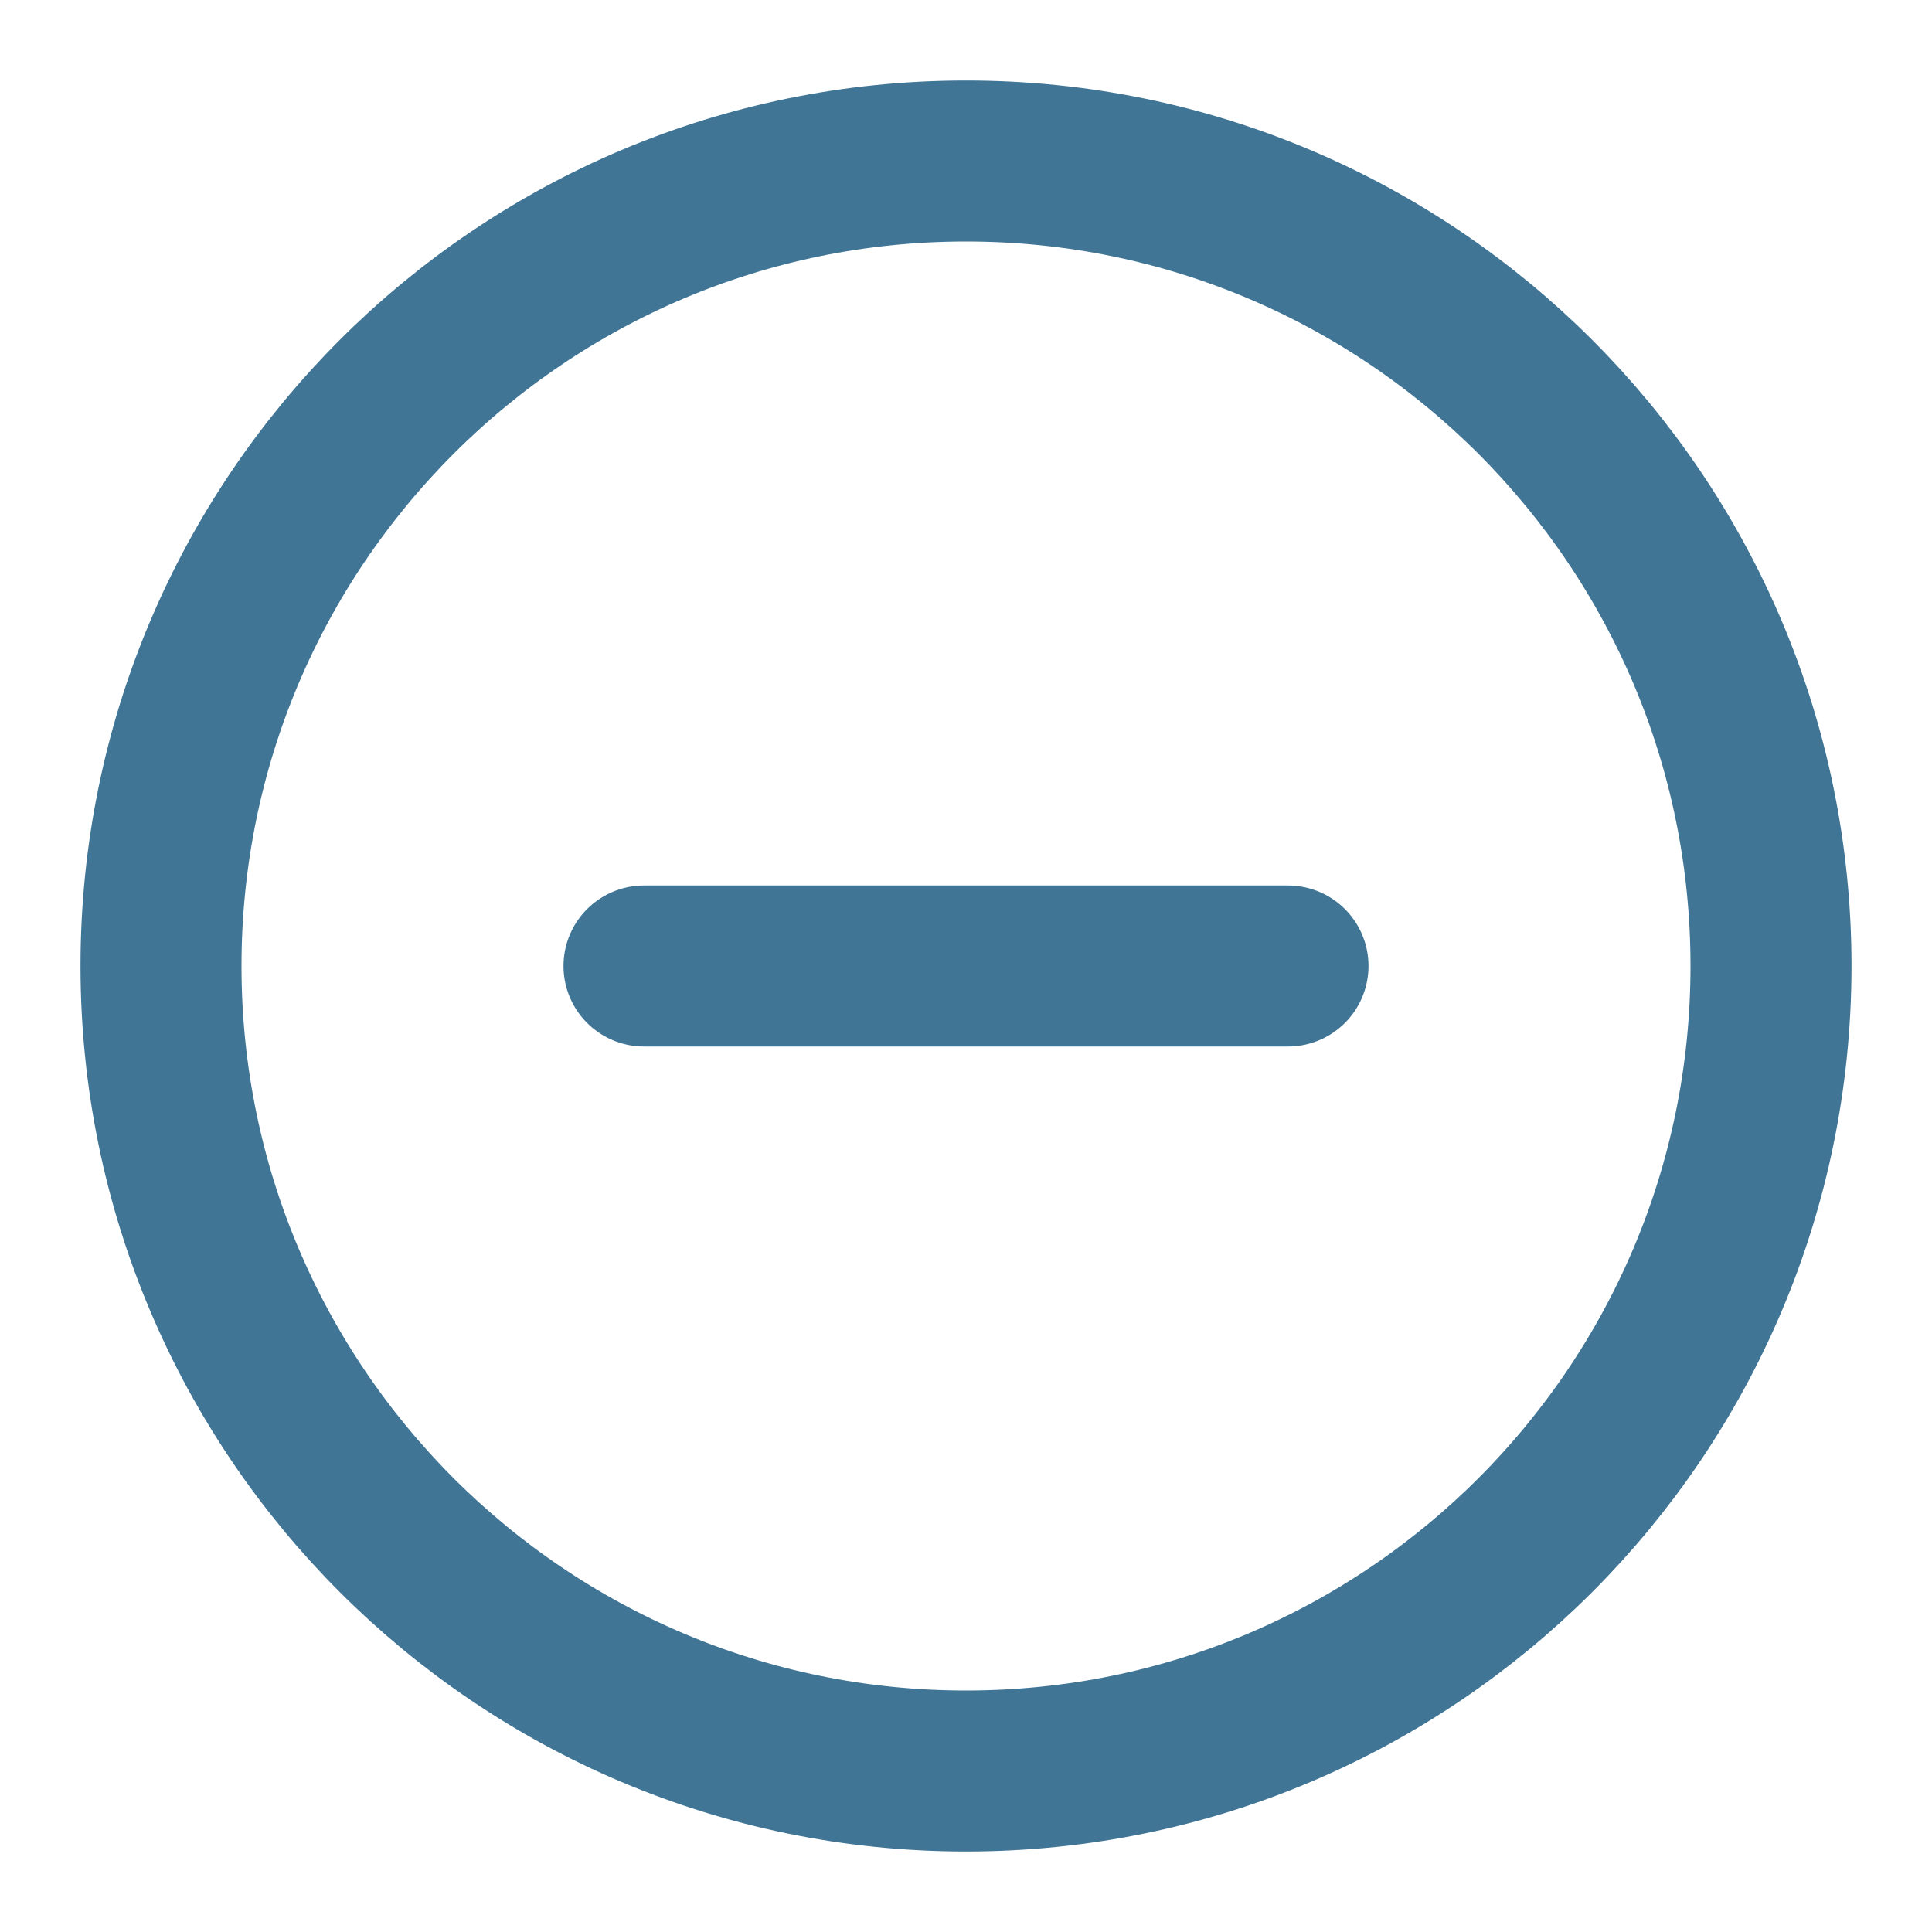
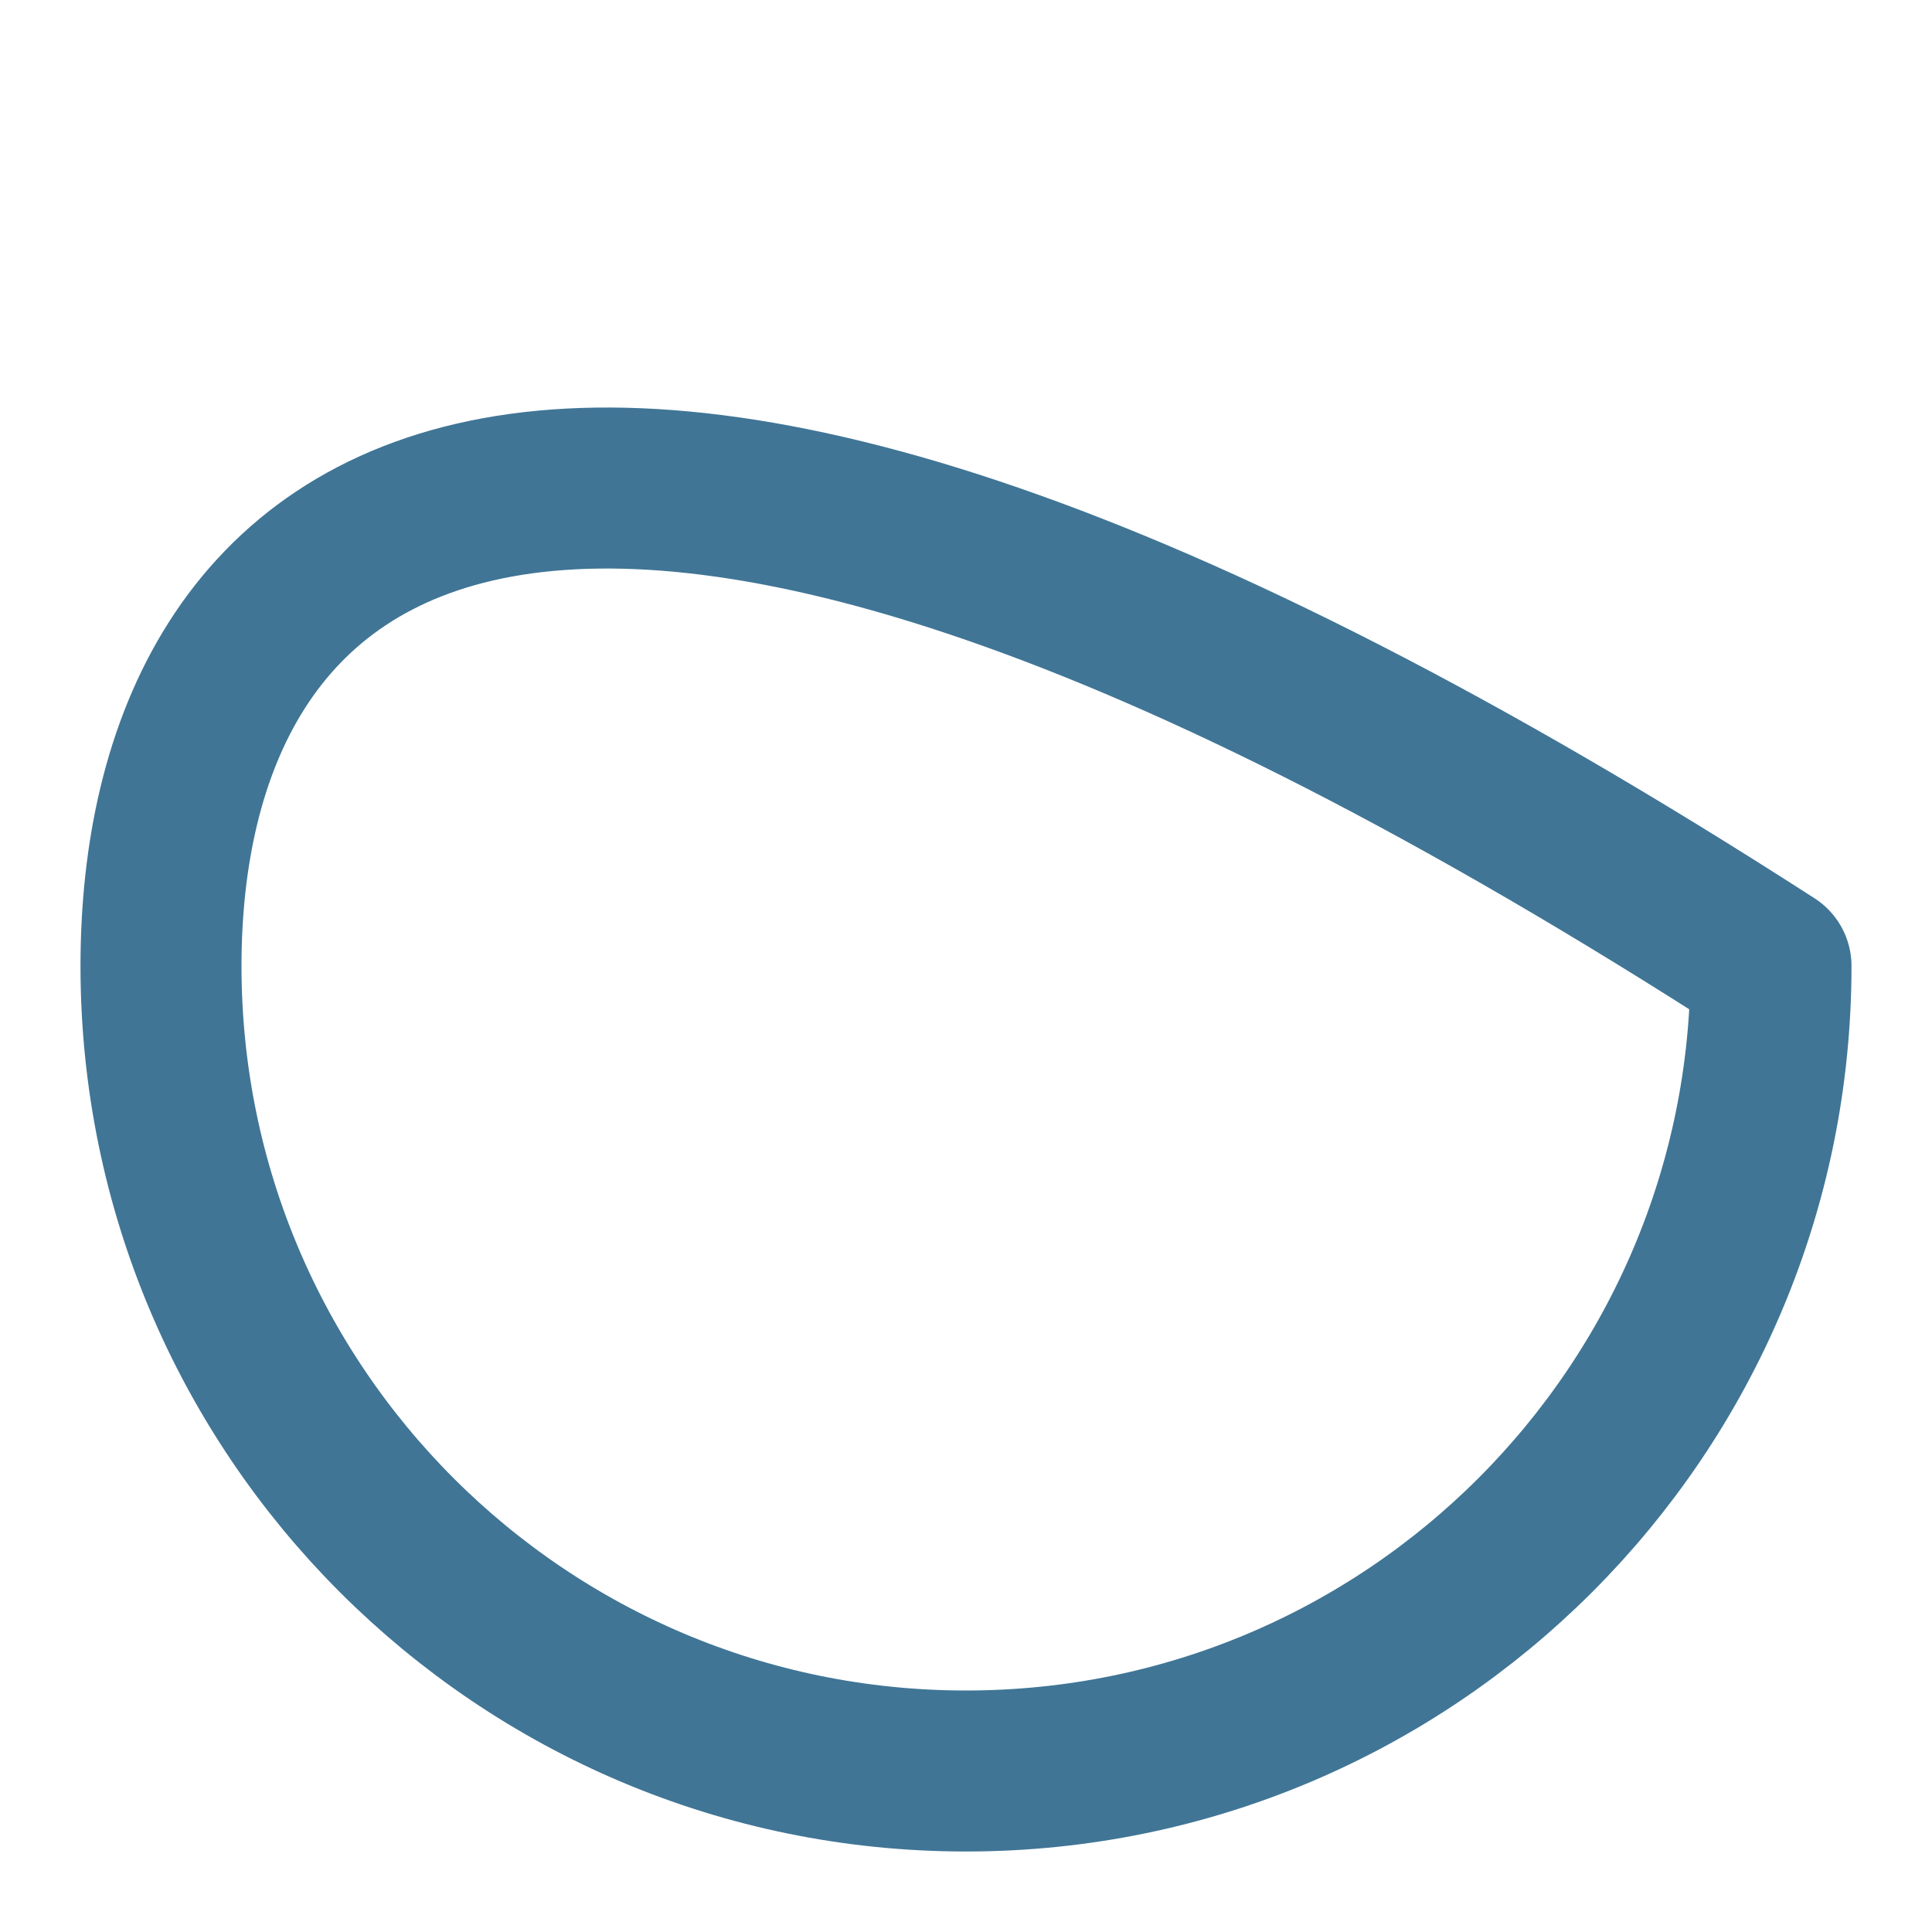
<svg xmlns="http://www.w3.org/2000/svg" width="24" height="24" viewBox="0 0 24 24" fill="none">
-   <path d="M12 22C17.523 22 22 17.523 22 12C22 6.477 17.523 2 12 2C6.477 2 2 6.477 2 12C2 17.523 6.477 22 12 22Z" stroke="#407596" stroke-width="2" stroke-linecap="round" stroke-linejoin="round" />
-   <path d="M8 12H16" stroke="#407596" stroke-width="2" stroke-linecap="round" stroke-linejoin="round" />
+   <path d="M12 22C17.523 22 22 17.523 22 12C6.477 2 2 6.477 2 12C2 17.523 6.477 22 12 22Z" stroke="#407596" stroke-width="2" stroke-linecap="round" stroke-linejoin="round" />
</svg>